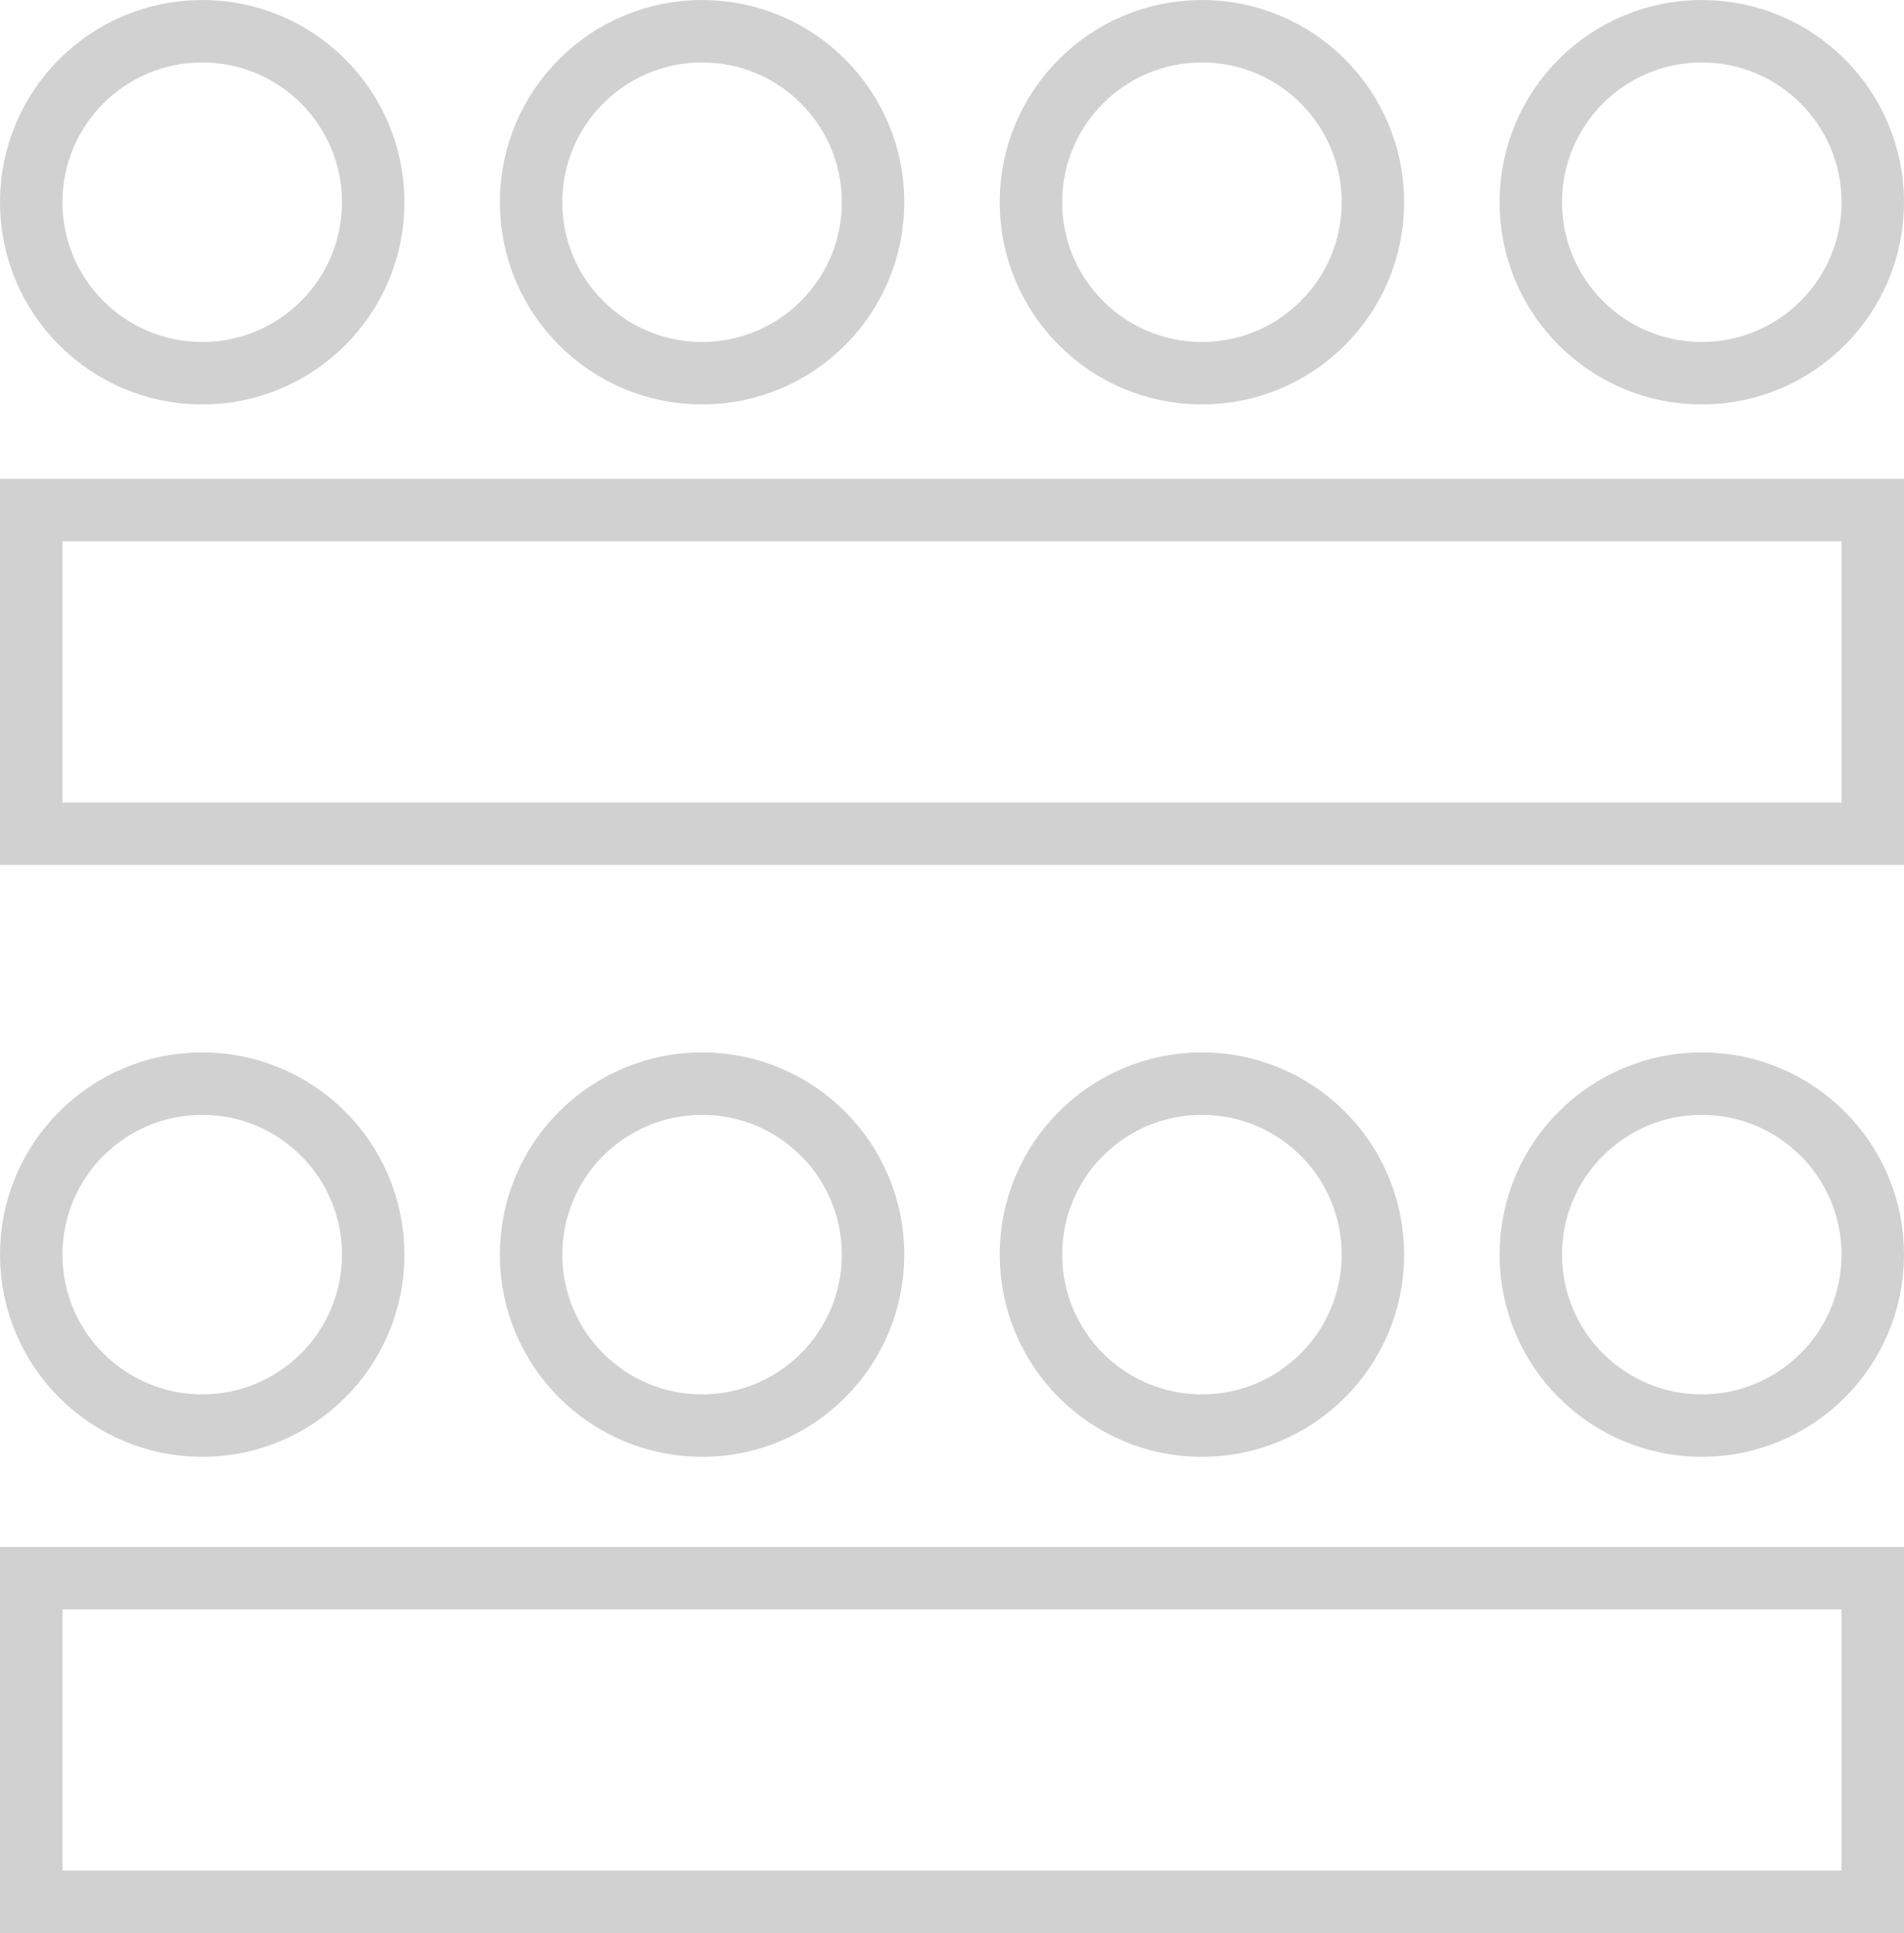
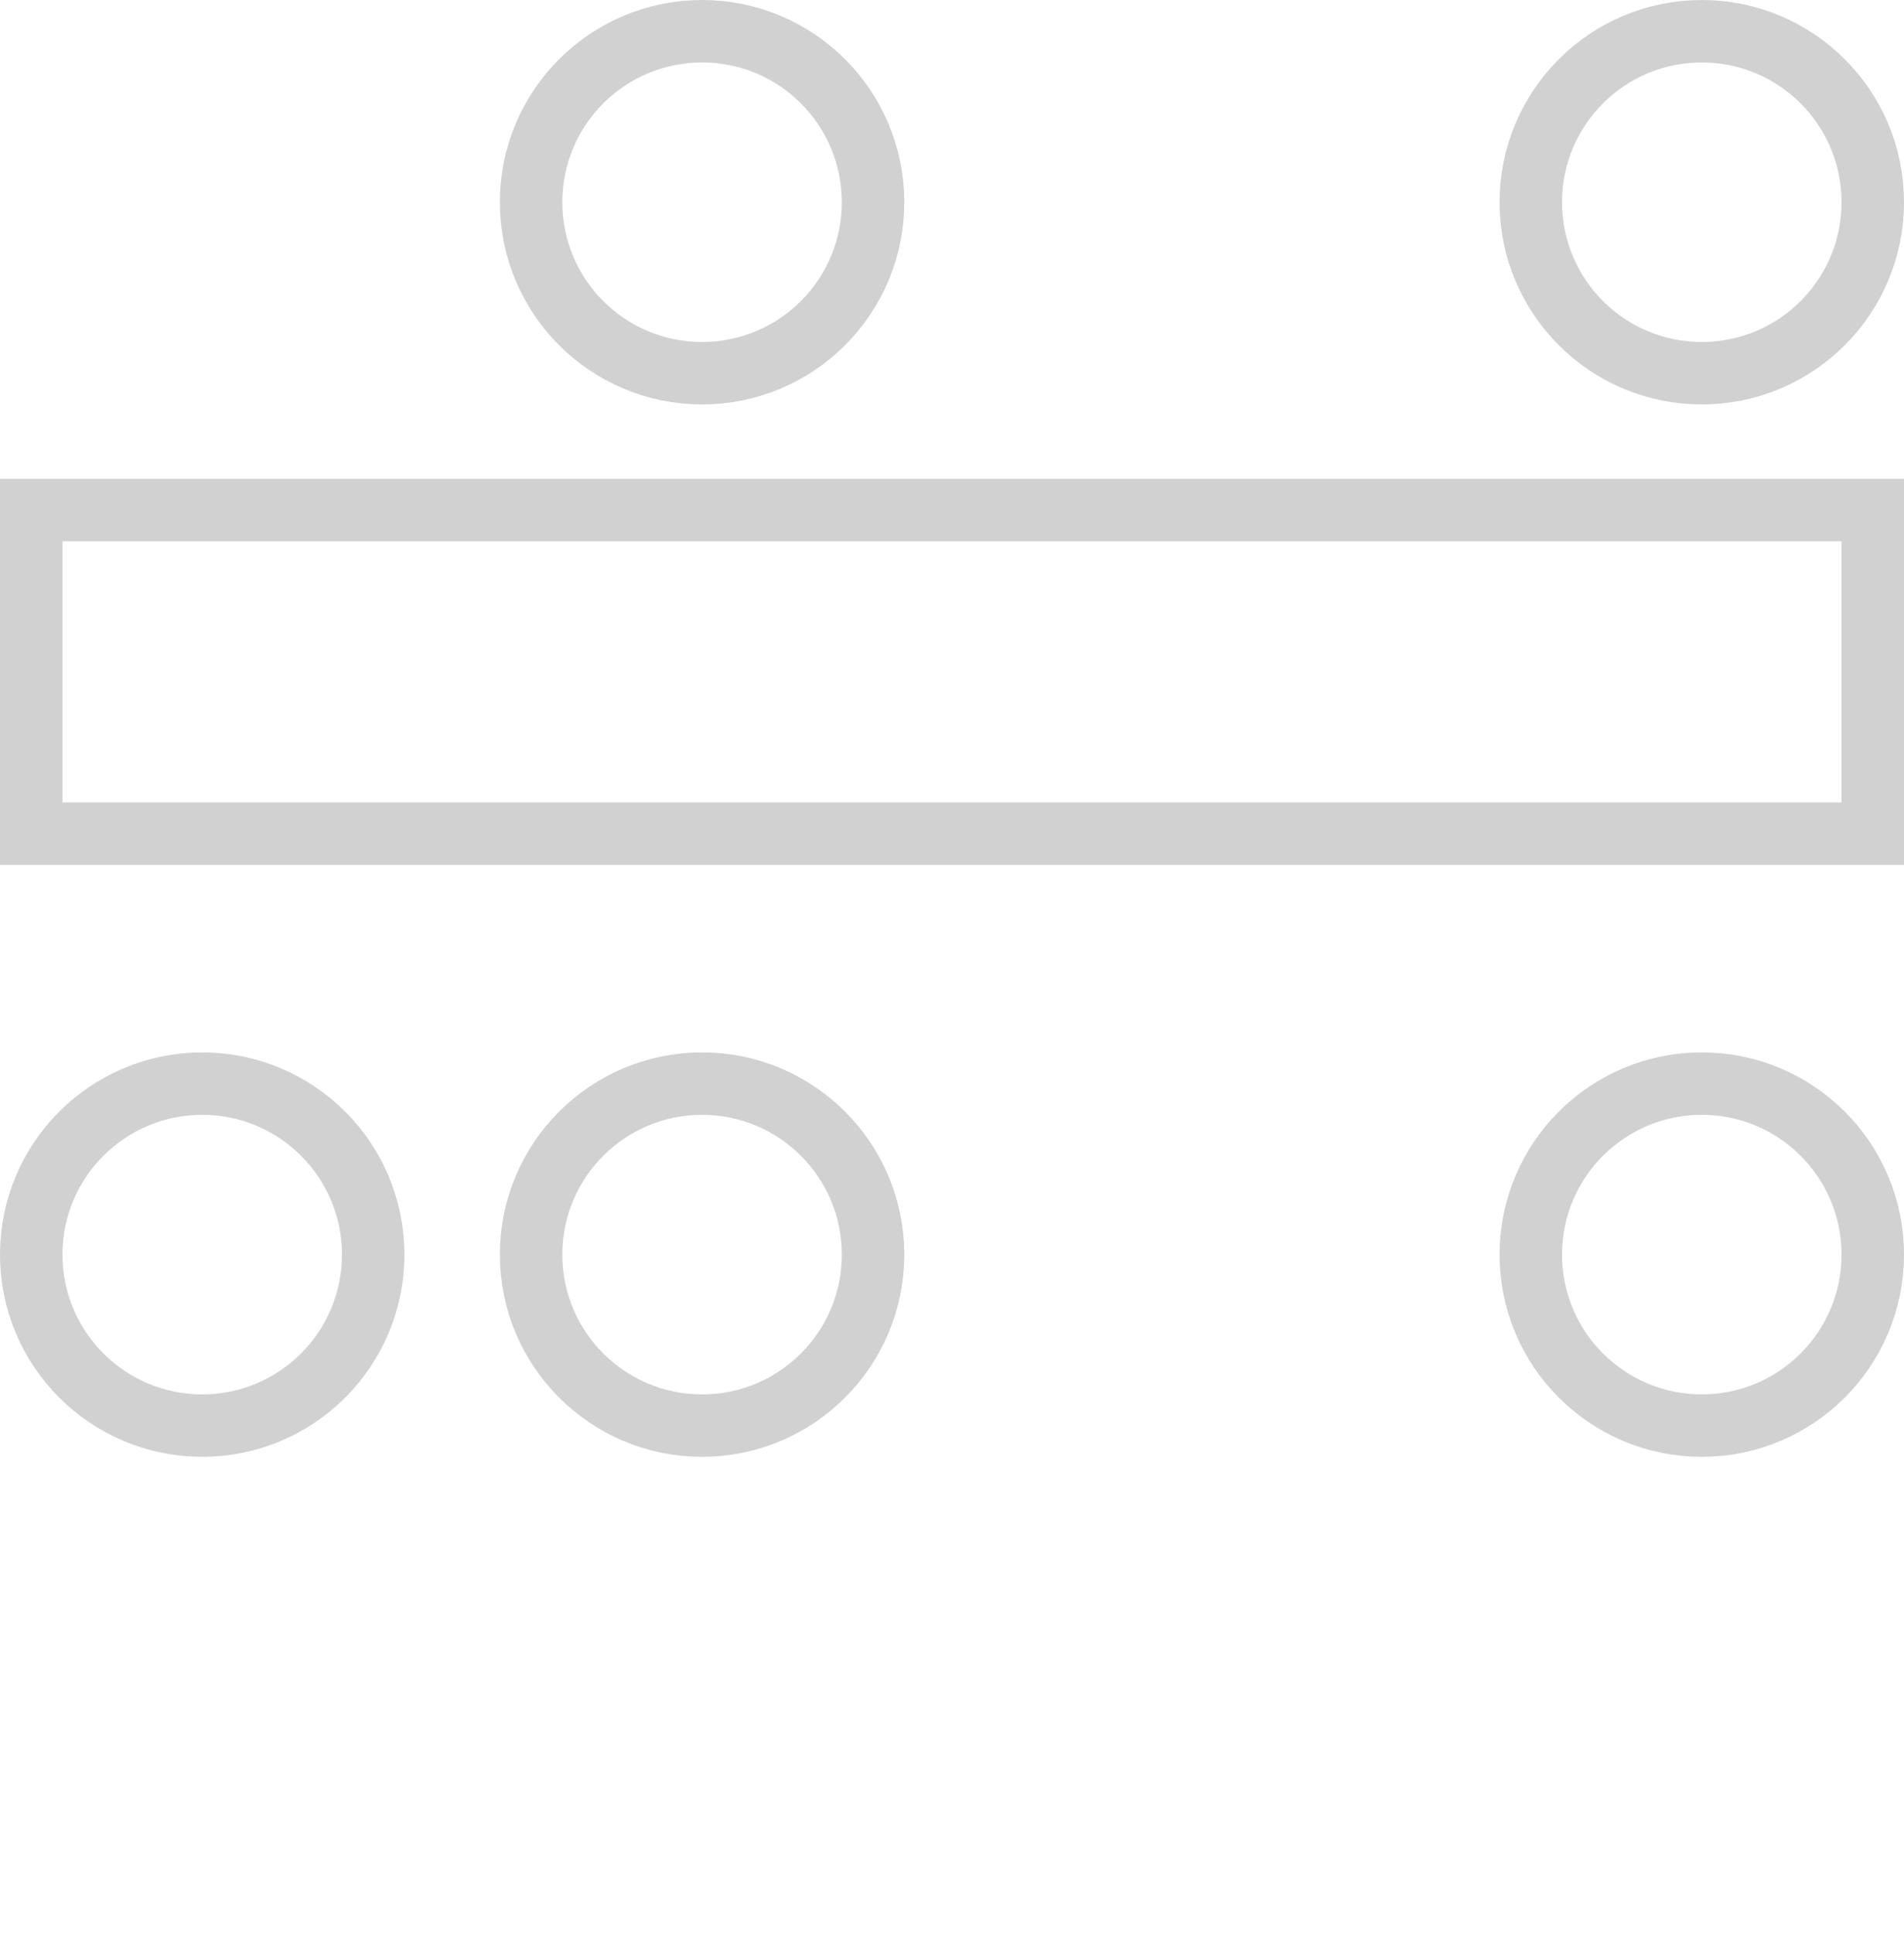
<svg xmlns="http://www.w3.org/2000/svg" width="30.488" height="30.952" viewBox="0 0 30.488 30.952">
  <g id="Group_3595" data-name="Group 3595" transform="translate(-171.805 -1116.773)">
    <ellipse id="Ellipse_442" data-name="Ellipse 442" cx="2.738" cy="2.738" rx="2.738" ry="2.738" transform="translate(180.309 1117.273)" fill="none" stroke="#d1d1d1" stroke-width="1" />
-     <ellipse id="Ellipse_443" data-name="Ellipse 443" cx="2.738" cy="2.738" rx="2.738" ry="2.738" transform="translate(172.305 1117.273)" fill="none" stroke="#d1d1d1" stroke-width="1" />
-     <ellipse id="Ellipse_444" data-name="Ellipse 444" cx="2.738" cy="2.738" rx="2.738" ry="2.738" transform="translate(188.313 1117.273)" fill="none" stroke="#d1d1d1" stroke-width="1" />
    <ellipse id="Ellipse_445" data-name="Ellipse 445" cx="2.738" cy="2.738" rx="2.738" ry="2.738" transform="translate(196.317 1117.273)" fill="none" stroke="#d1d1d1" stroke-width="1" />
    <ellipse id="Ellipse_446" data-name="Ellipse 446" cx="2.738" cy="2.738" rx="2.738" ry="2.738" transform="translate(180.309 1134.124)" fill="none" stroke="#d1d1d1" stroke-width="1" />
    <ellipse id="Ellipse_447" data-name="Ellipse 447" cx="2.738" cy="2.738" rx="2.738" ry="2.738" transform="translate(172.305 1134.124)" fill="none" stroke="#d1d1d1" stroke-width="1" />
-     <ellipse id="Ellipse_448" data-name="Ellipse 448" cx="2.738" cy="2.738" rx="2.738" ry="2.738" transform="translate(188.313 1134.124)" fill="none" stroke="#d1d1d1" stroke-width="1" />
    <ellipse id="Ellipse_449" data-name="Ellipse 449" cx="2.738" cy="2.738" rx="2.738" ry="2.738" transform="translate(196.317 1134.124)" fill="none" stroke="#d1d1d1" stroke-width="1" />
    <rect id="Rectangle_902" data-name="Rectangle 902" width="29.488" height="5.182" transform="translate(172.305 1124.94)" fill="none" stroke="#d1d1d1" stroke-width="1" />
-     <rect id="Rectangle_903" data-name="Rectangle 903" width="29.488" height="5.182" transform="translate(172.305 1142.043)" fill="none" stroke="#d1d1d1" stroke-width="1" />
  </g>
</svg>